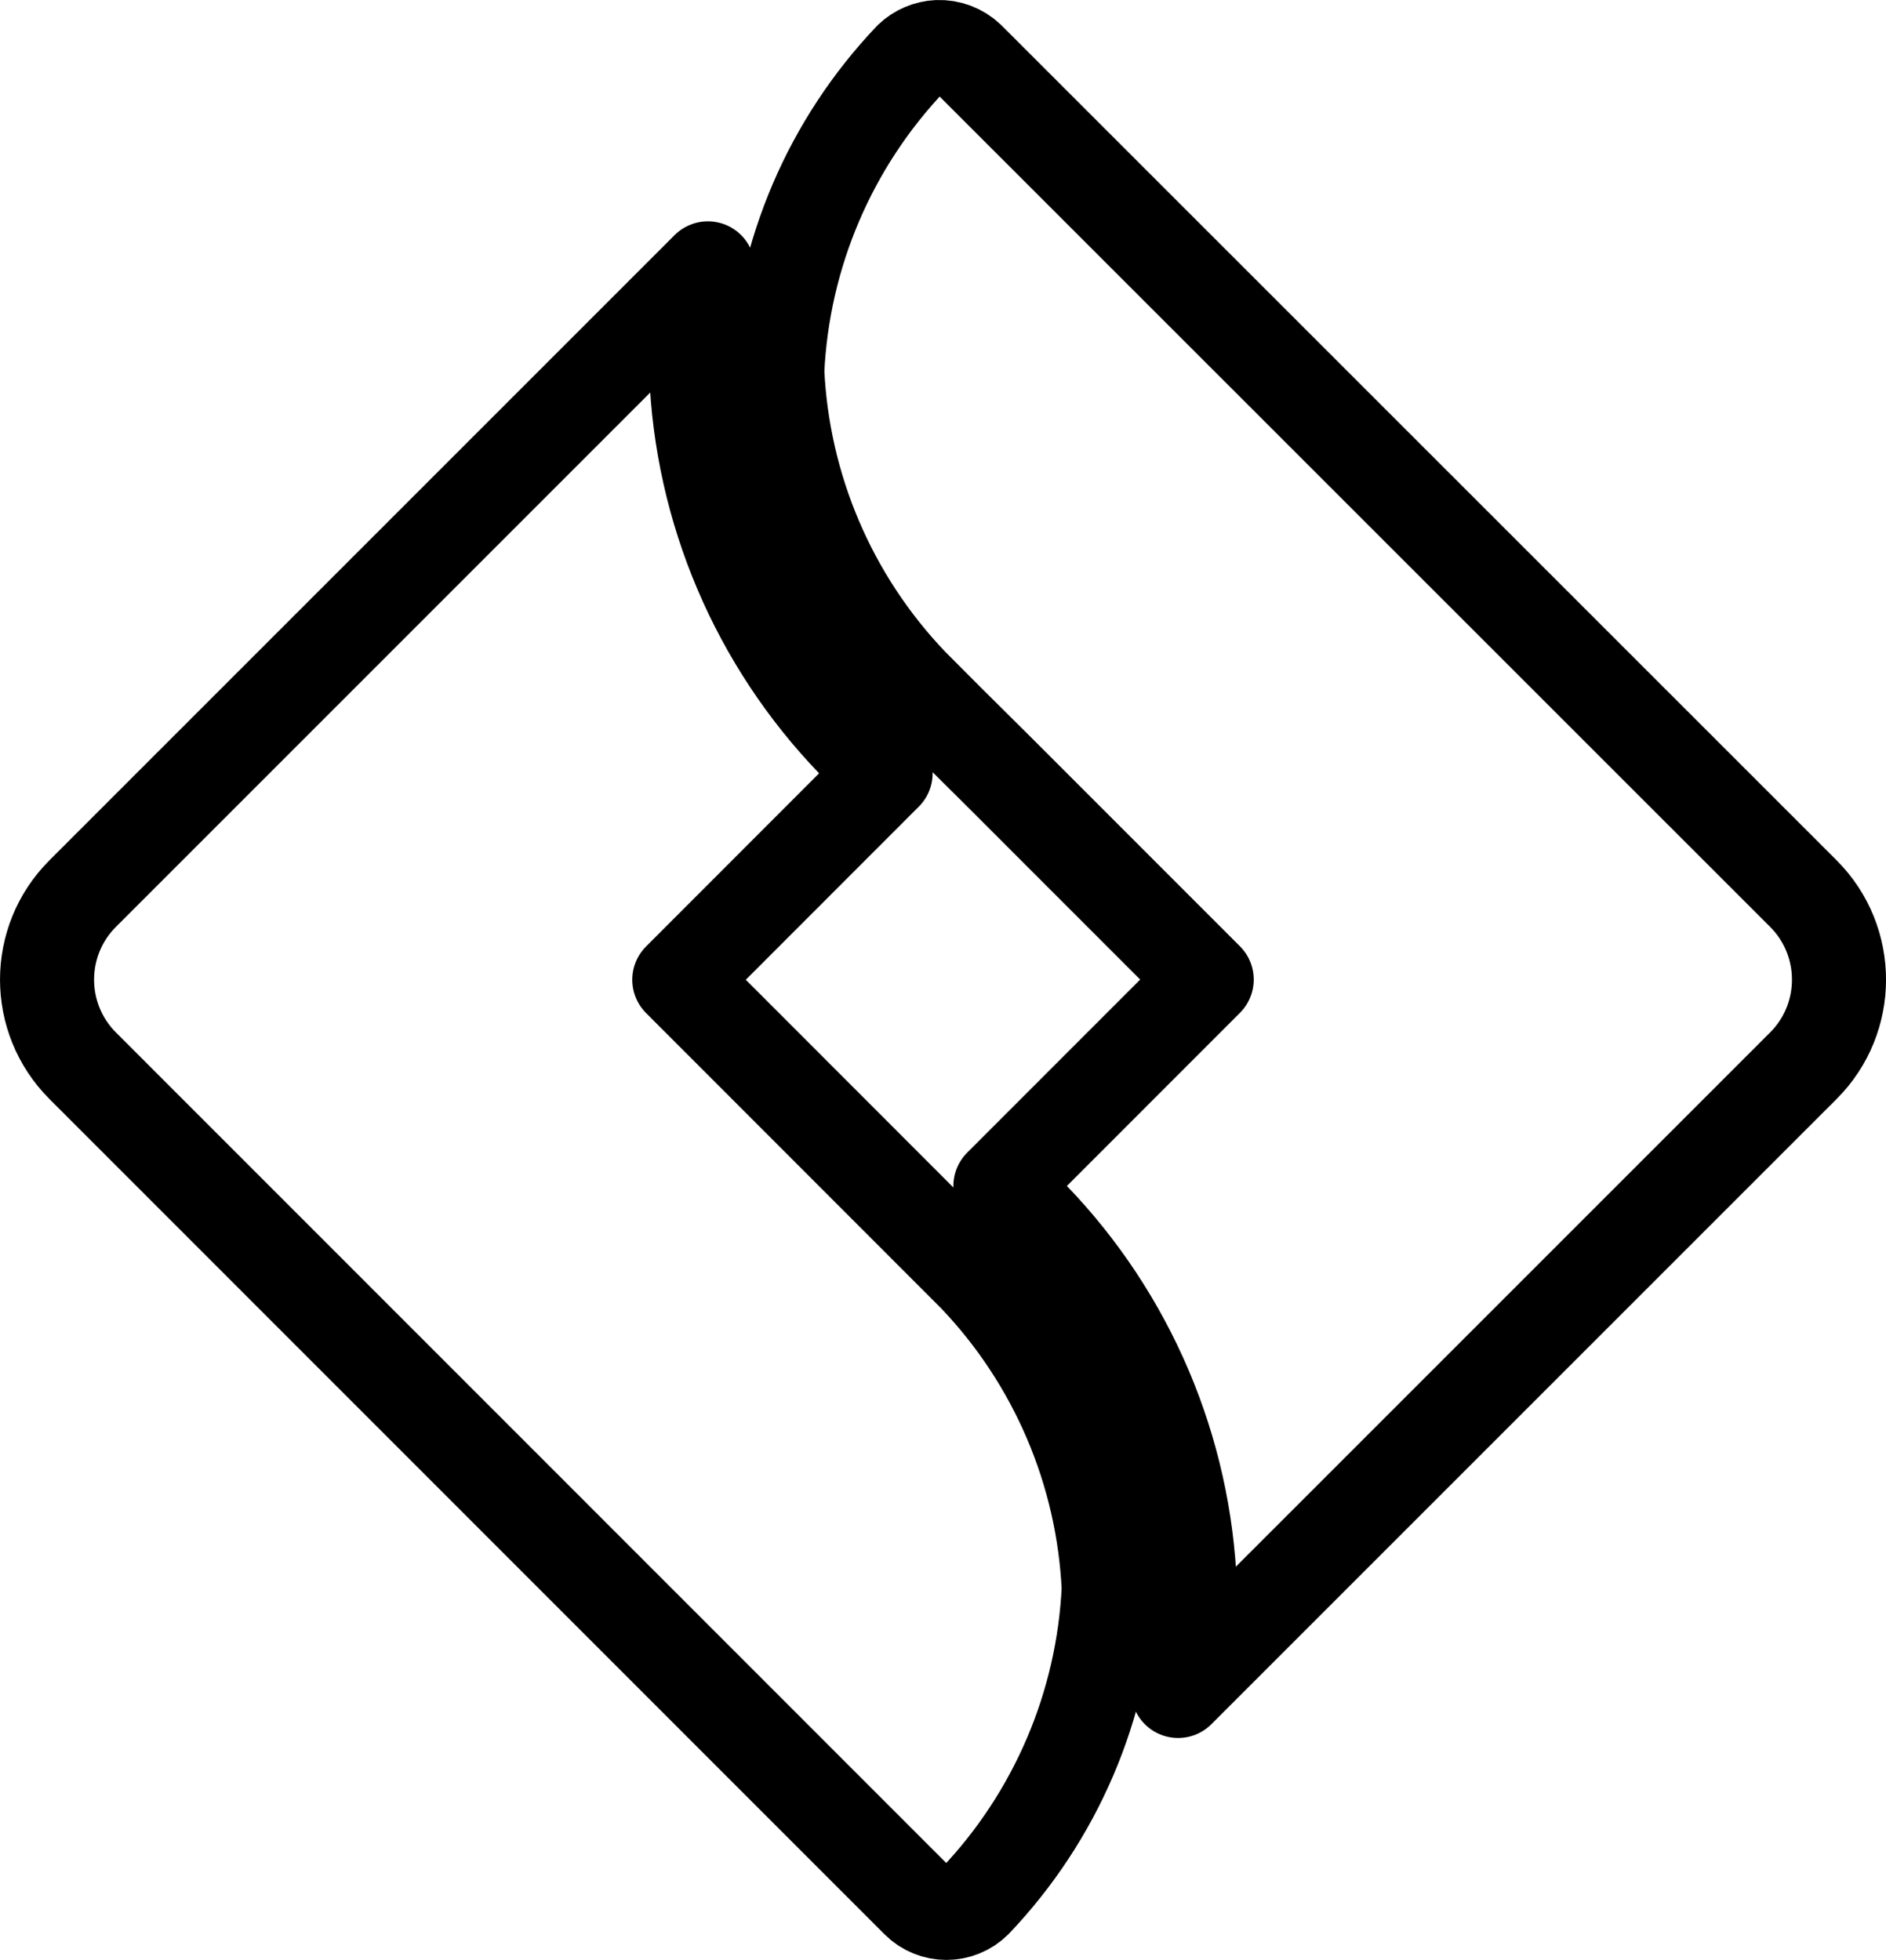
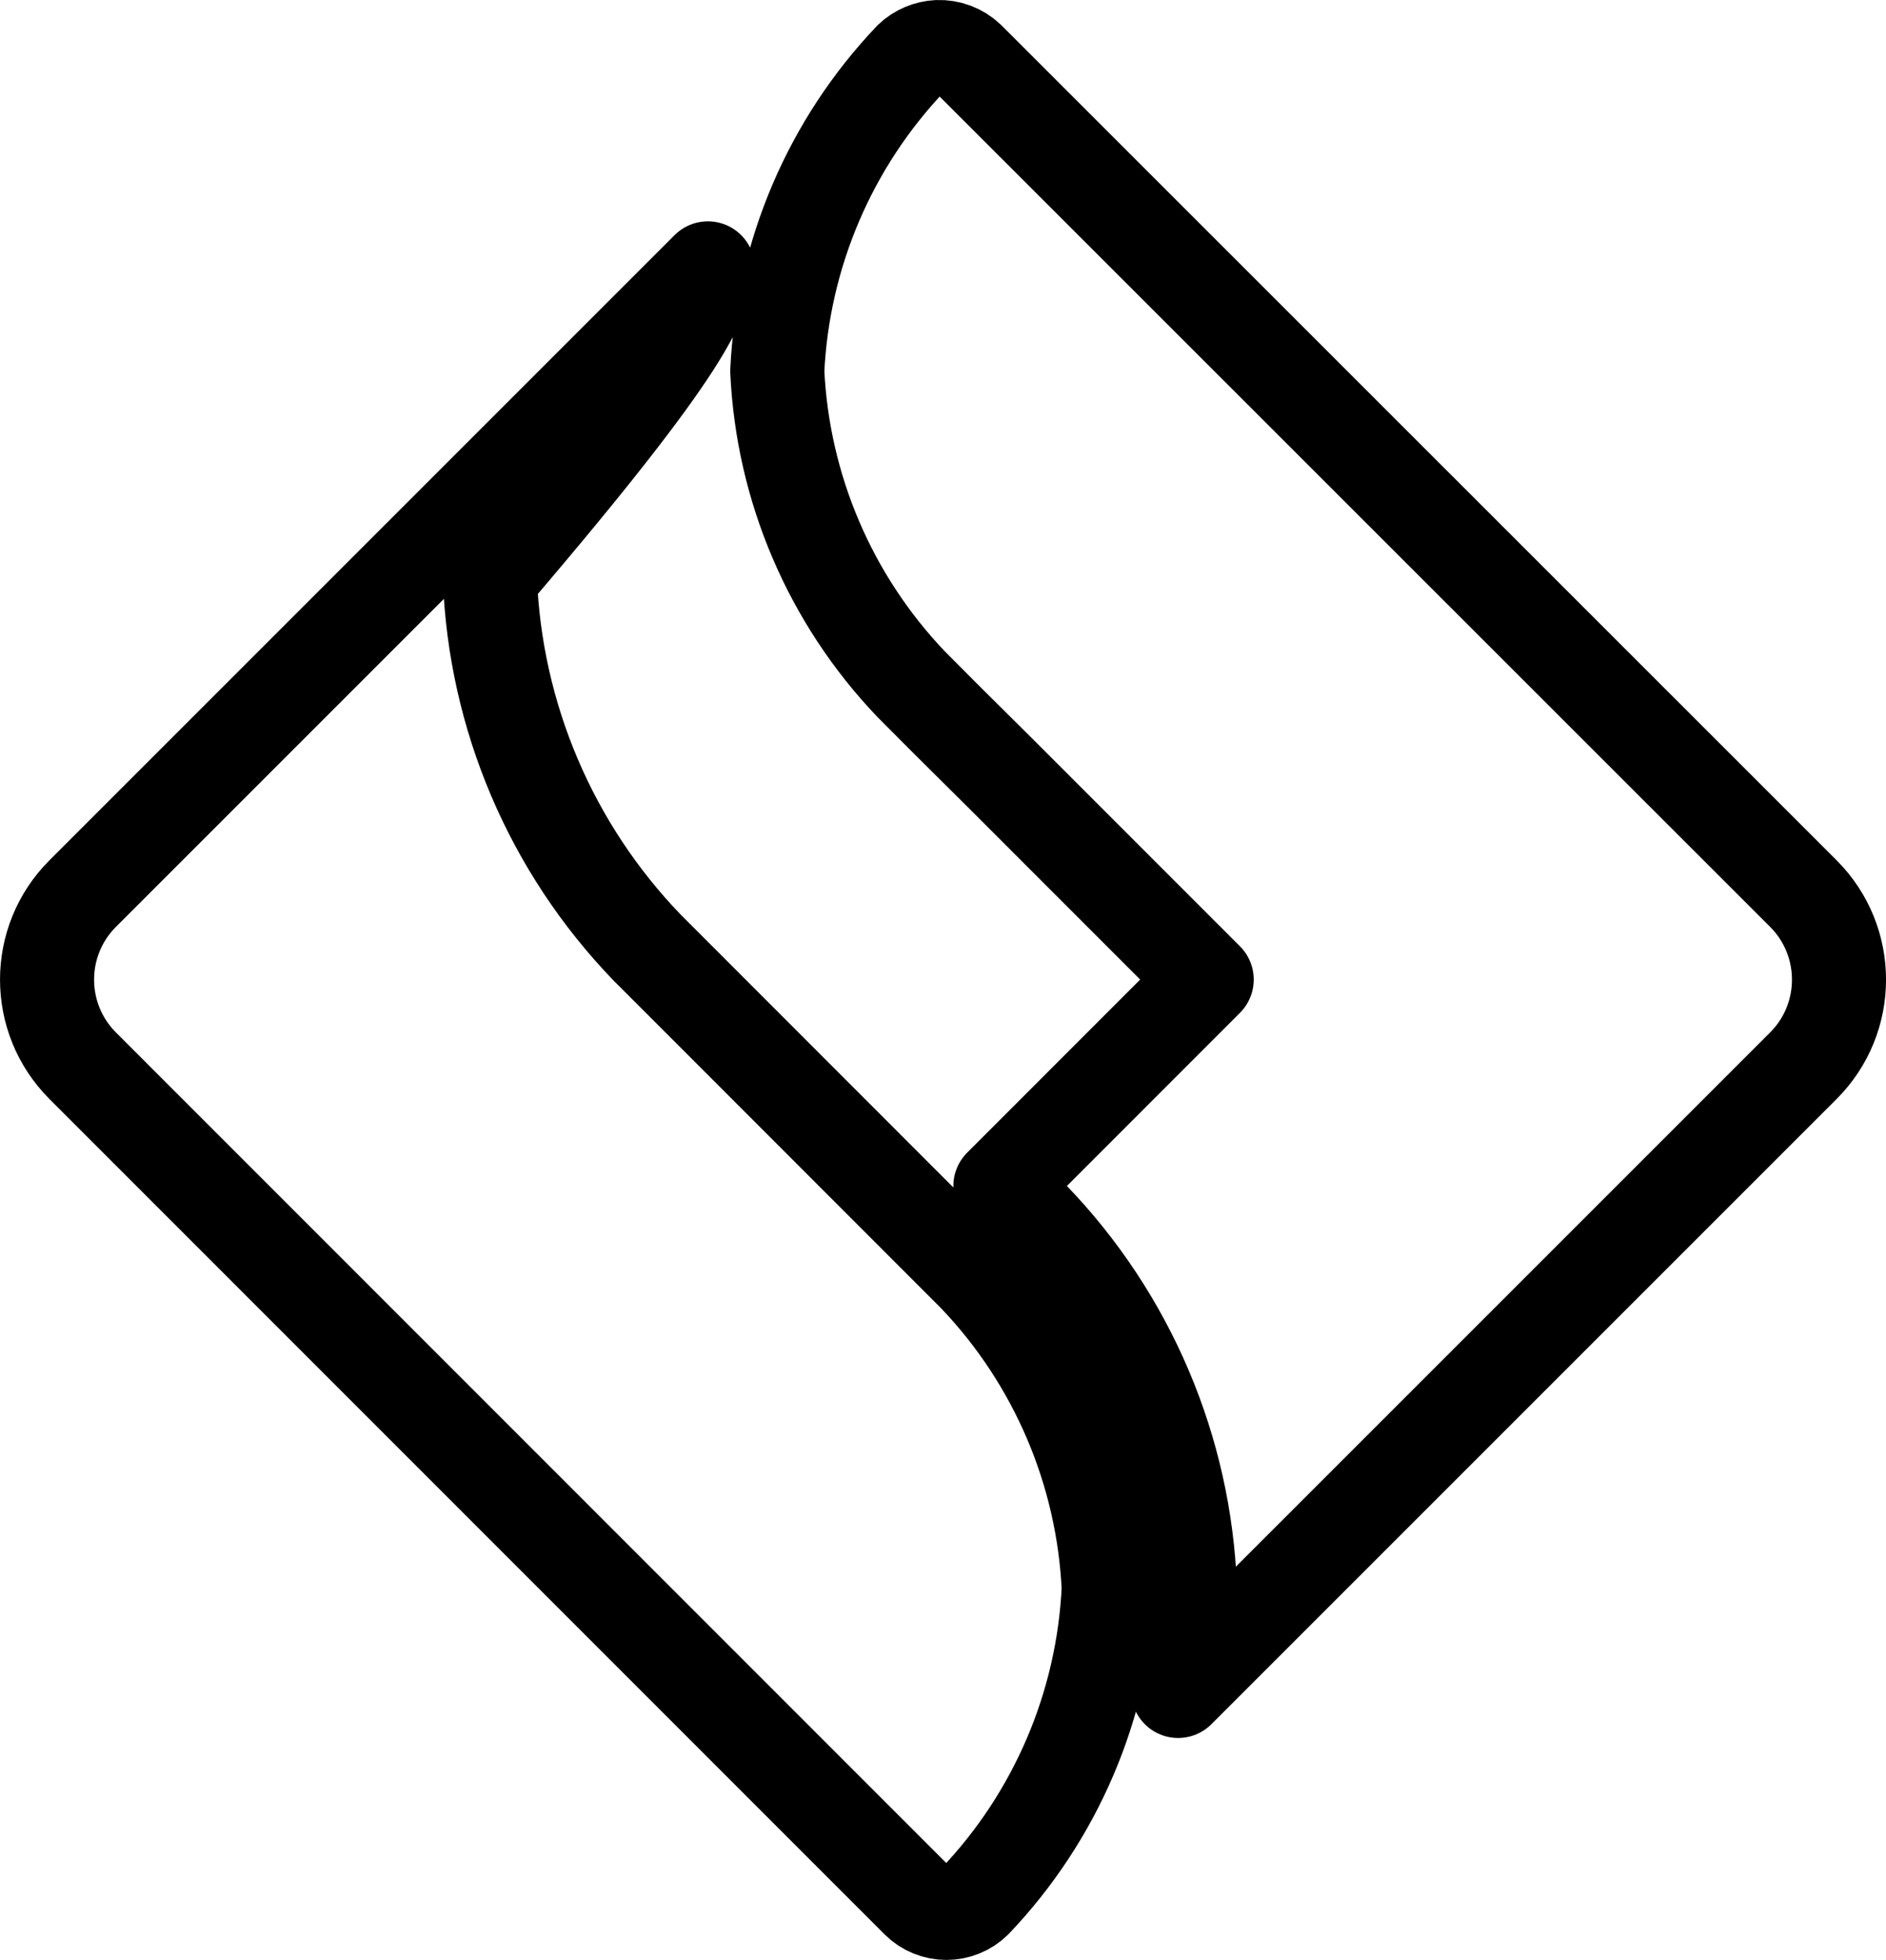
<svg xmlns="http://www.w3.org/2000/svg" version="1.1" id="Layer_1" x="0px" y="0px" width="40.116px" height="41.687px" viewBox="0 0 40.116 41.687" enable-background="new 0 0 40.116 41.687" xml:space="preserve">
  <g>
-     <path fill="none" stroke="#000000" stroke-width="2.001" stroke-linejoin="round" stroke-miterlimit="10" d="M19.946,1.001   c-0.213,0.01-0.416,0.096-0.571,0.243c-1.717,1.802-2.726,4.163-2.842,6.65c0.115,2.487,1.124,4.85,2.842,6.653l0.756,0.759   l1.148,1.14l4.388,4.389l-4.388,4.39l0.684,0.684c2.046,2.123,3.238,4.926,3.347,7.87c-0.002,0.736-0.086,1.469-0.251,2.187   l13.299-13.298c1.011-1.011,1.011-2.65,0-3.662L20.593,1.245C20.419,1.08,20.186,0.992,19.946,1.001z M15.057,5.708L1.759,19.006   c-1.011,1.011-1.011,2.65,0,3.662l17.762,17.766c0.337,0.337,0.883,0.337,1.22,0c1.717-1.803,2.726-4.164,2.842-6.65   c-0.116-2.486-1.125-4.848-2.842-6.649l-6.292-6.296l4.388-4.391l-0.684-0.684c-2.046-2.122-3.237-4.923-3.345-7.868   C14.809,7.159,14.893,6.425,15.057,5.708z" />
+     <path fill="none" stroke="#000000" stroke-width="2.001" stroke-linejoin="round" stroke-miterlimit="10" d="M19.946,1.001   c-0.213,0.01-0.416,0.096-0.571,0.243c-1.717,1.802-2.726,4.163-2.842,6.65c0.115,2.487,1.124,4.85,2.842,6.653l0.756,0.759   l1.148,1.14l4.388,4.389l-4.388,4.39l0.684,0.684c2.046,2.123,3.238,4.926,3.347,7.87c-0.002,0.736-0.086,1.469-0.251,2.187   l13.299-13.298c1.011-1.011,1.011-2.65,0-3.662L20.593,1.245C20.419,1.08,20.186,0.992,19.946,1.001z M15.057,5.708L1.759,19.006   c-1.011,1.011-1.011,2.65,0,3.662l17.762,17.766c0.337,0.337,0.883,0.337,1.22,0c1.717-1.803,2.726-4.164,2.842-6.65   c-0.116-2.486-1.125-4.848-2.842-6.649l-6.292-6.296l-0.684-0.684c-2.046-2.122-3.237-4.923-3.345-7.868   C14.809,7.159,14.893,6.425,15.057,5.708z" />
  </g>
</svg>